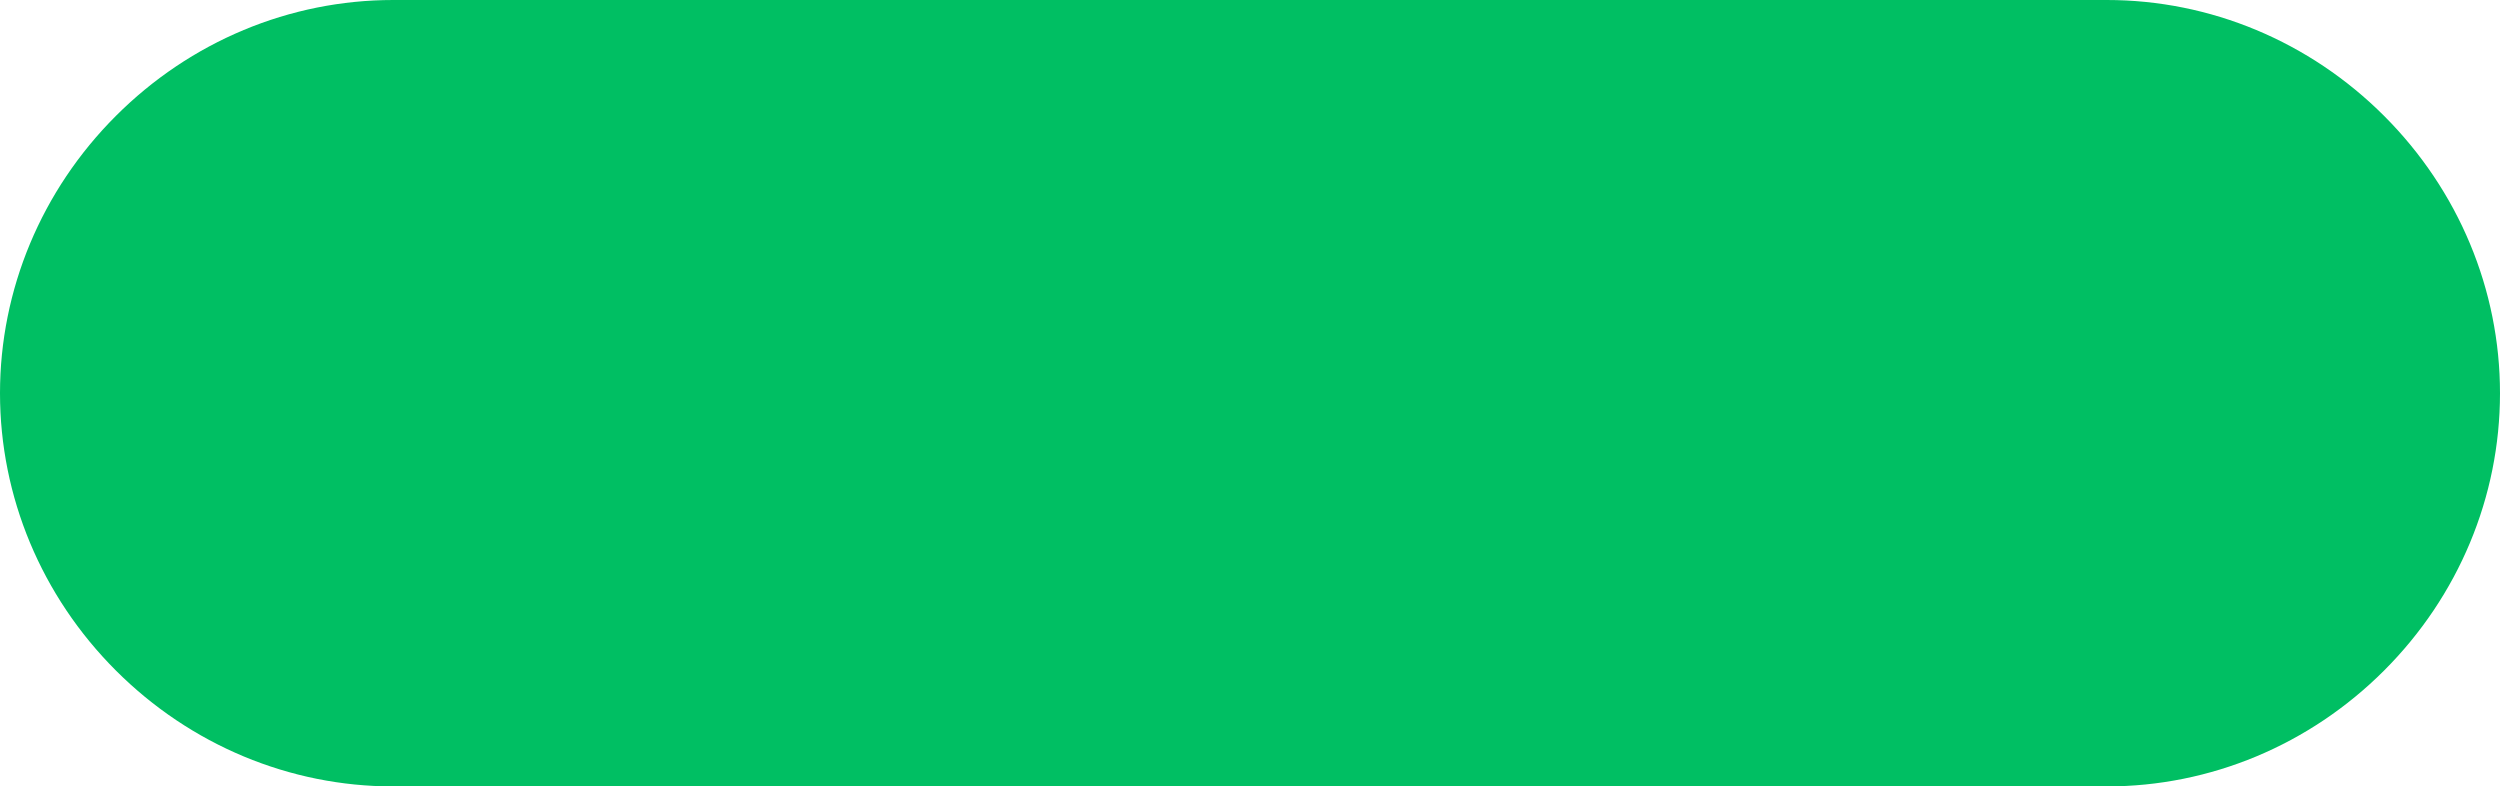
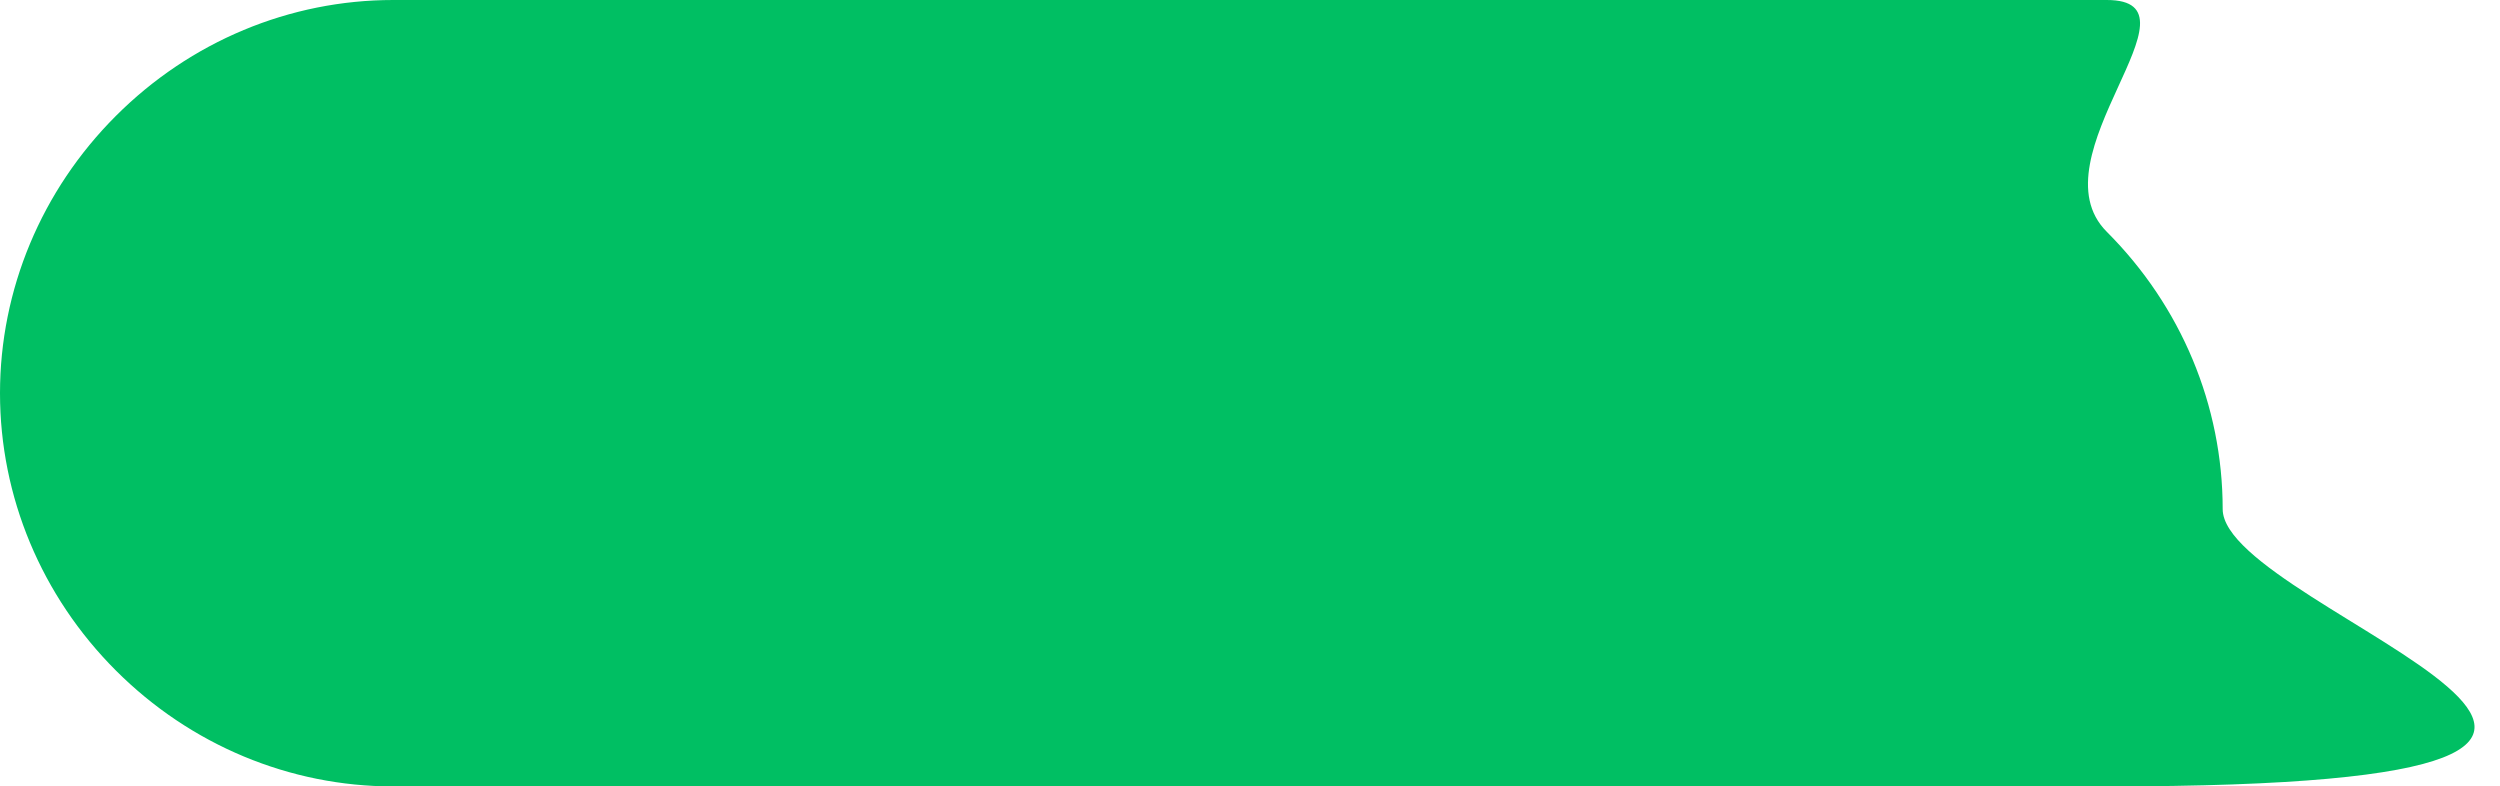
<svg xmlns="http://www.w3.org/2000/svg" fill="#000000" height="19" preserveAspectRatio="xMidYMid meet" version="1" viewBox="0.0 0.0 60.4 19.0" width="60.4" zoomAndPan="magnify">
  <g id="change1_1">
-     <path d="M50.9,0c0,0-23.2,0-41.4,0C7,0,4.6,1,2.8,2.8C1,4.6,0,7,0,9.5l0,0c0,2.5,1,4.9,2.8,6.7C4.6,18,7,19,9.5,19 c0,0,23.2,0,41.4,0c2.5,0,4.9-1,6.7-2.8s2.8-4.2,2.8-6.7l0,0c0-2.5-1-4.9-2.8-6.7S53.4,0,50.9,0z" fill="#00bf63" />
+     <path d="M50.9,0c0,0-23.2,0-41.4,0C7,0,4.6,1,2.8,2.8C1,4.6,0,7,0,9.5l0,0c0,2.5,1,4.9,2.8,6.7C4.6,18,7,19,9.5,19 c0,0,23.2,0,41.4,0s2.8-4.2,2.8-6.7l0,0c0-2.5-1-4.9-2.8-6.7S53.4,0,50.9,0z" fill="#00bf63" />
  </g>
</svg>